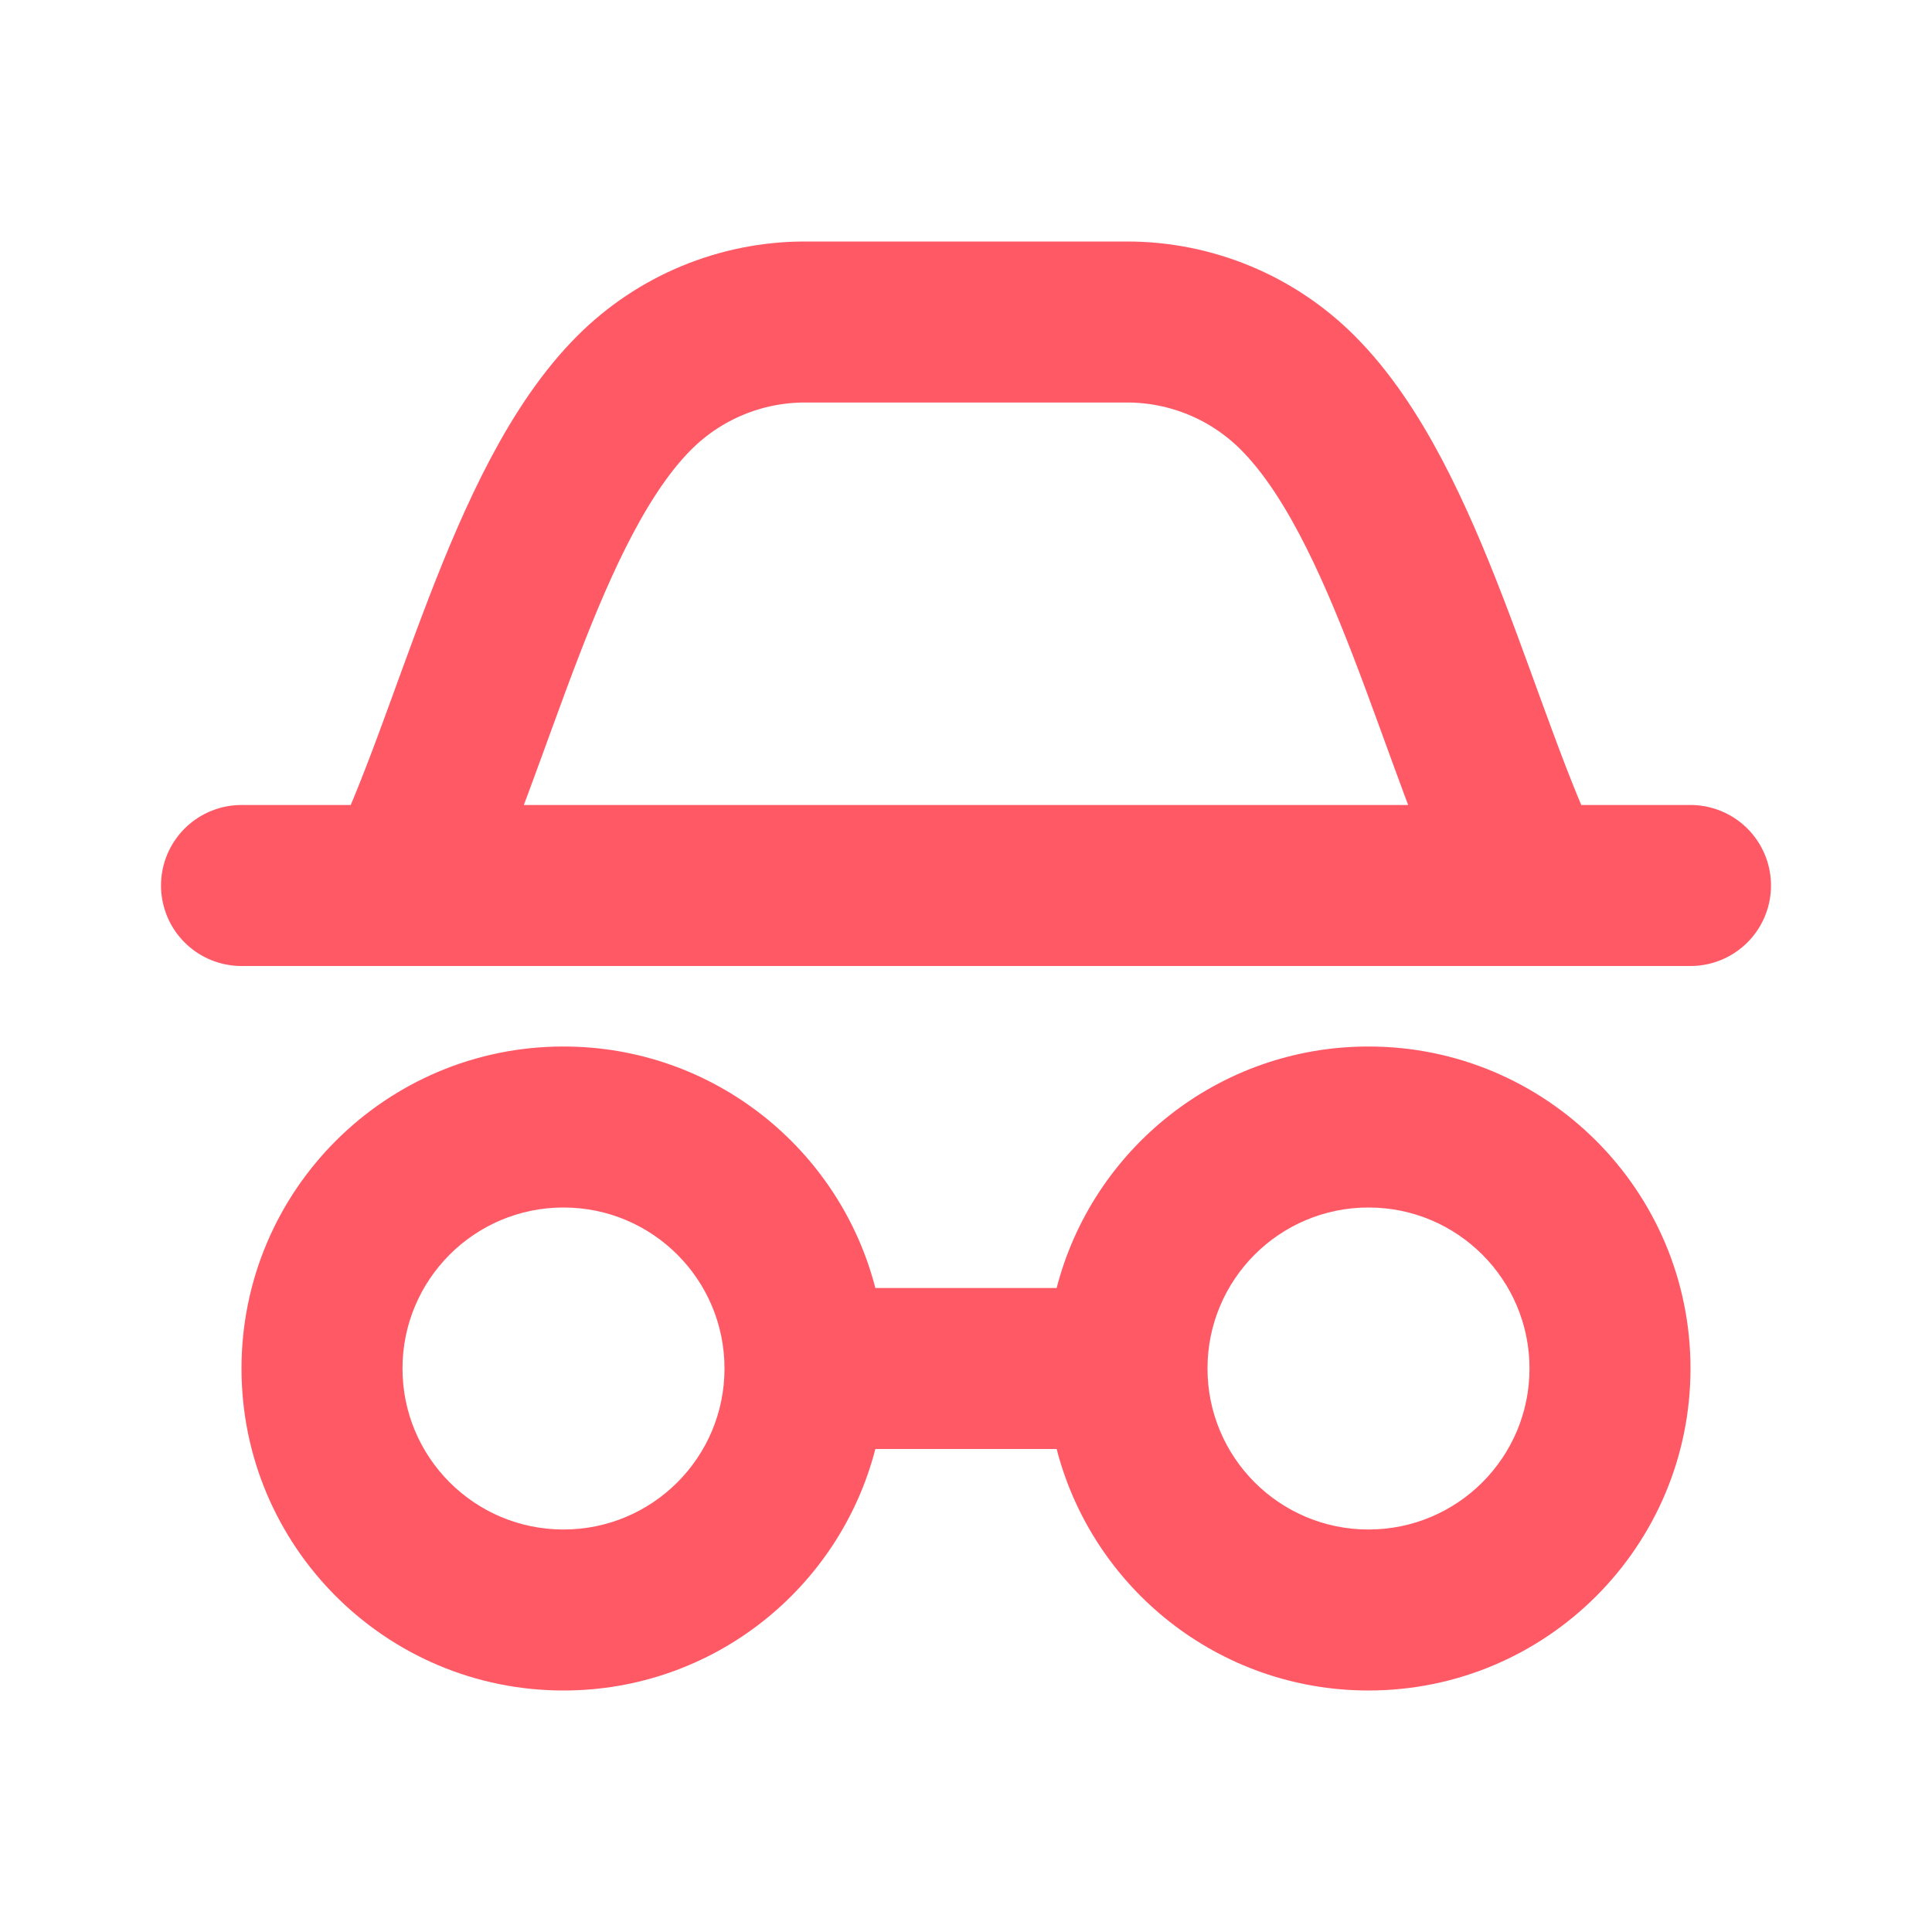
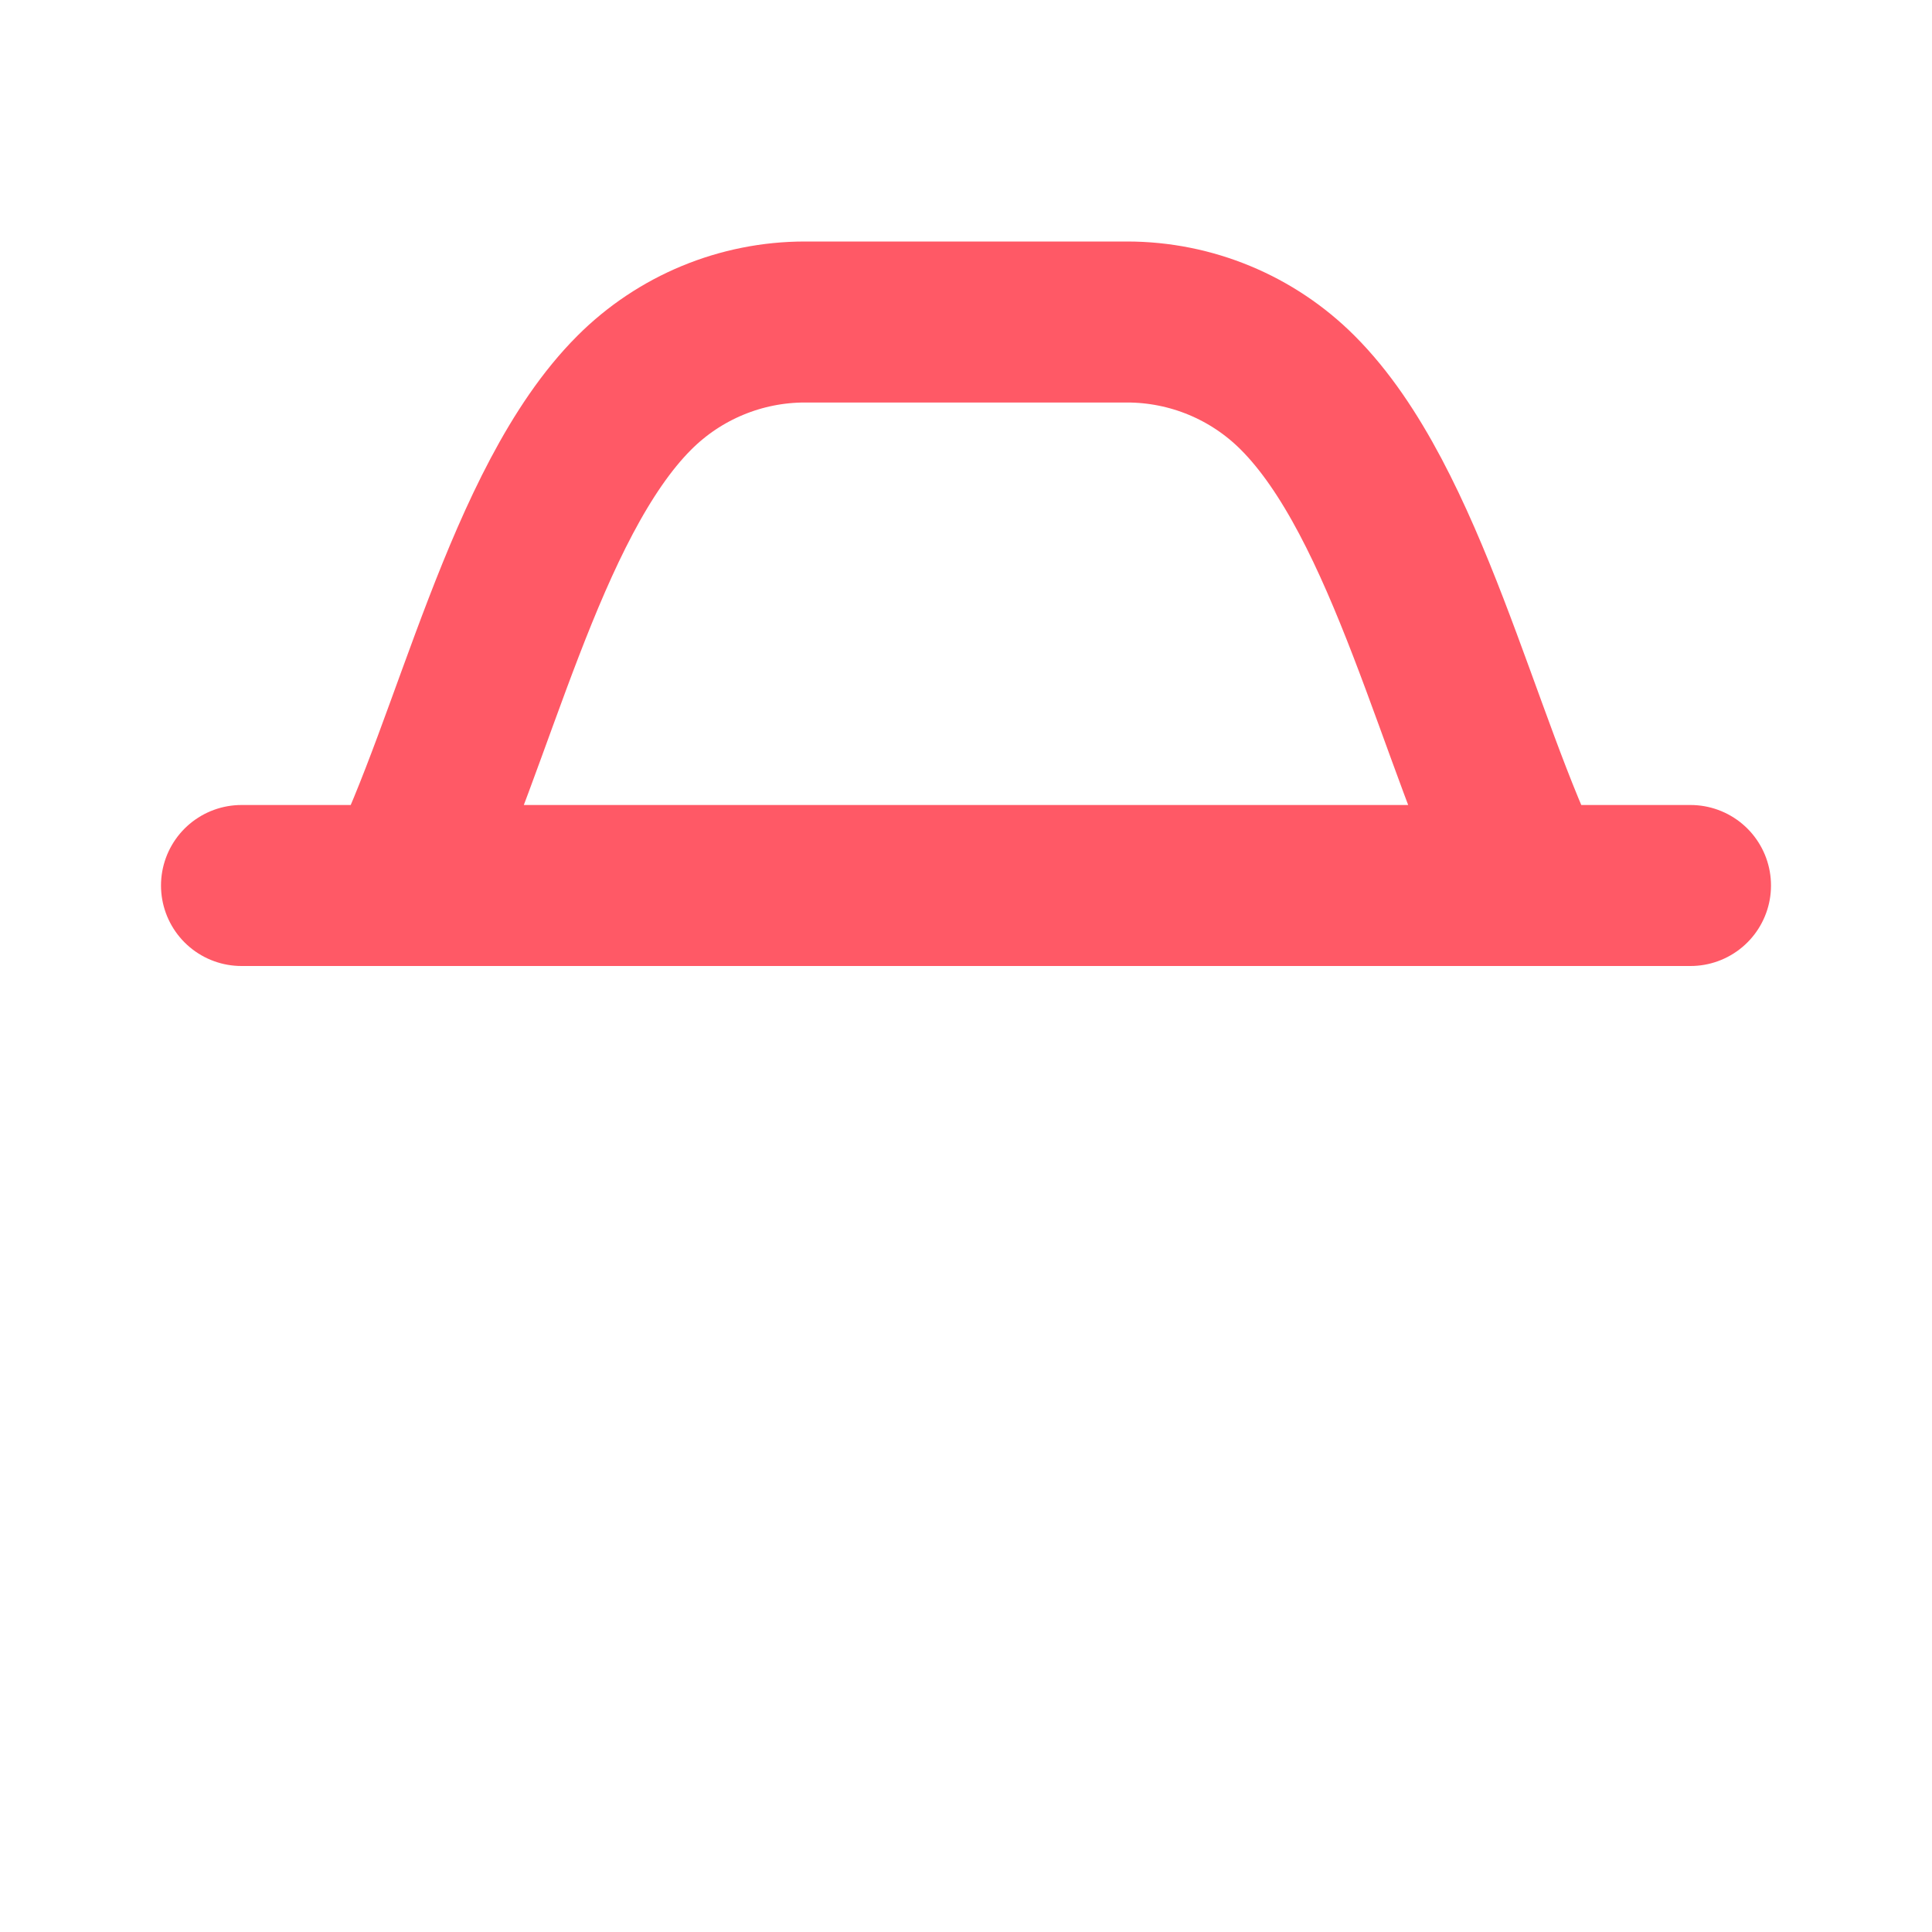
<svg xmlns="http://www.w3.org/2000/svg" width="24" height="24" viewBox="0 0 24 24" fill="none">
  <path d="M3 11H21M5 11C5.879 9.243 6.515 6.243 7.879 4.879C8.441 4.316 9.204 4 10 4H14C14.796 4 15.559 4.316 16.121 4.879C17.485 6.243 18.121 9.243 19 11" stroke="#FF5966" stroke-width="2" stroke-linecap="round" stroke-linejoin="round" />
-   <path fill-rule="evenodd" clip-rule="evenodd" d="M7 15C5.895 15 5 15.895 5 17C5 18.105 5.895 19 7 19C8.105 19 9 18.105 9 17C9 15.895 8.105 15 7 15ZM10.874 16C10.43 14.275 8.864 13 7 13C4.791 13 3 14.791 3 17C3 19.209 4.791 21 7 21C8.864 21 10.43 19.725 10.874 18H13.126C13.57 19.725 15.136 21 17 21C19.209 21 21 19.209 21 17C21 14.791 19.209 13 17 13C15.136 13 13.57 14.275 13.126 16H10.874ZM15 17C15 18.105 15.895 19 17 19C18.105 19 19 18.105 19 17C19 15.895 18.105 15 17 15C15.895 15 15 15.895 15 17Z" fill="#FF5966" />
</svg>